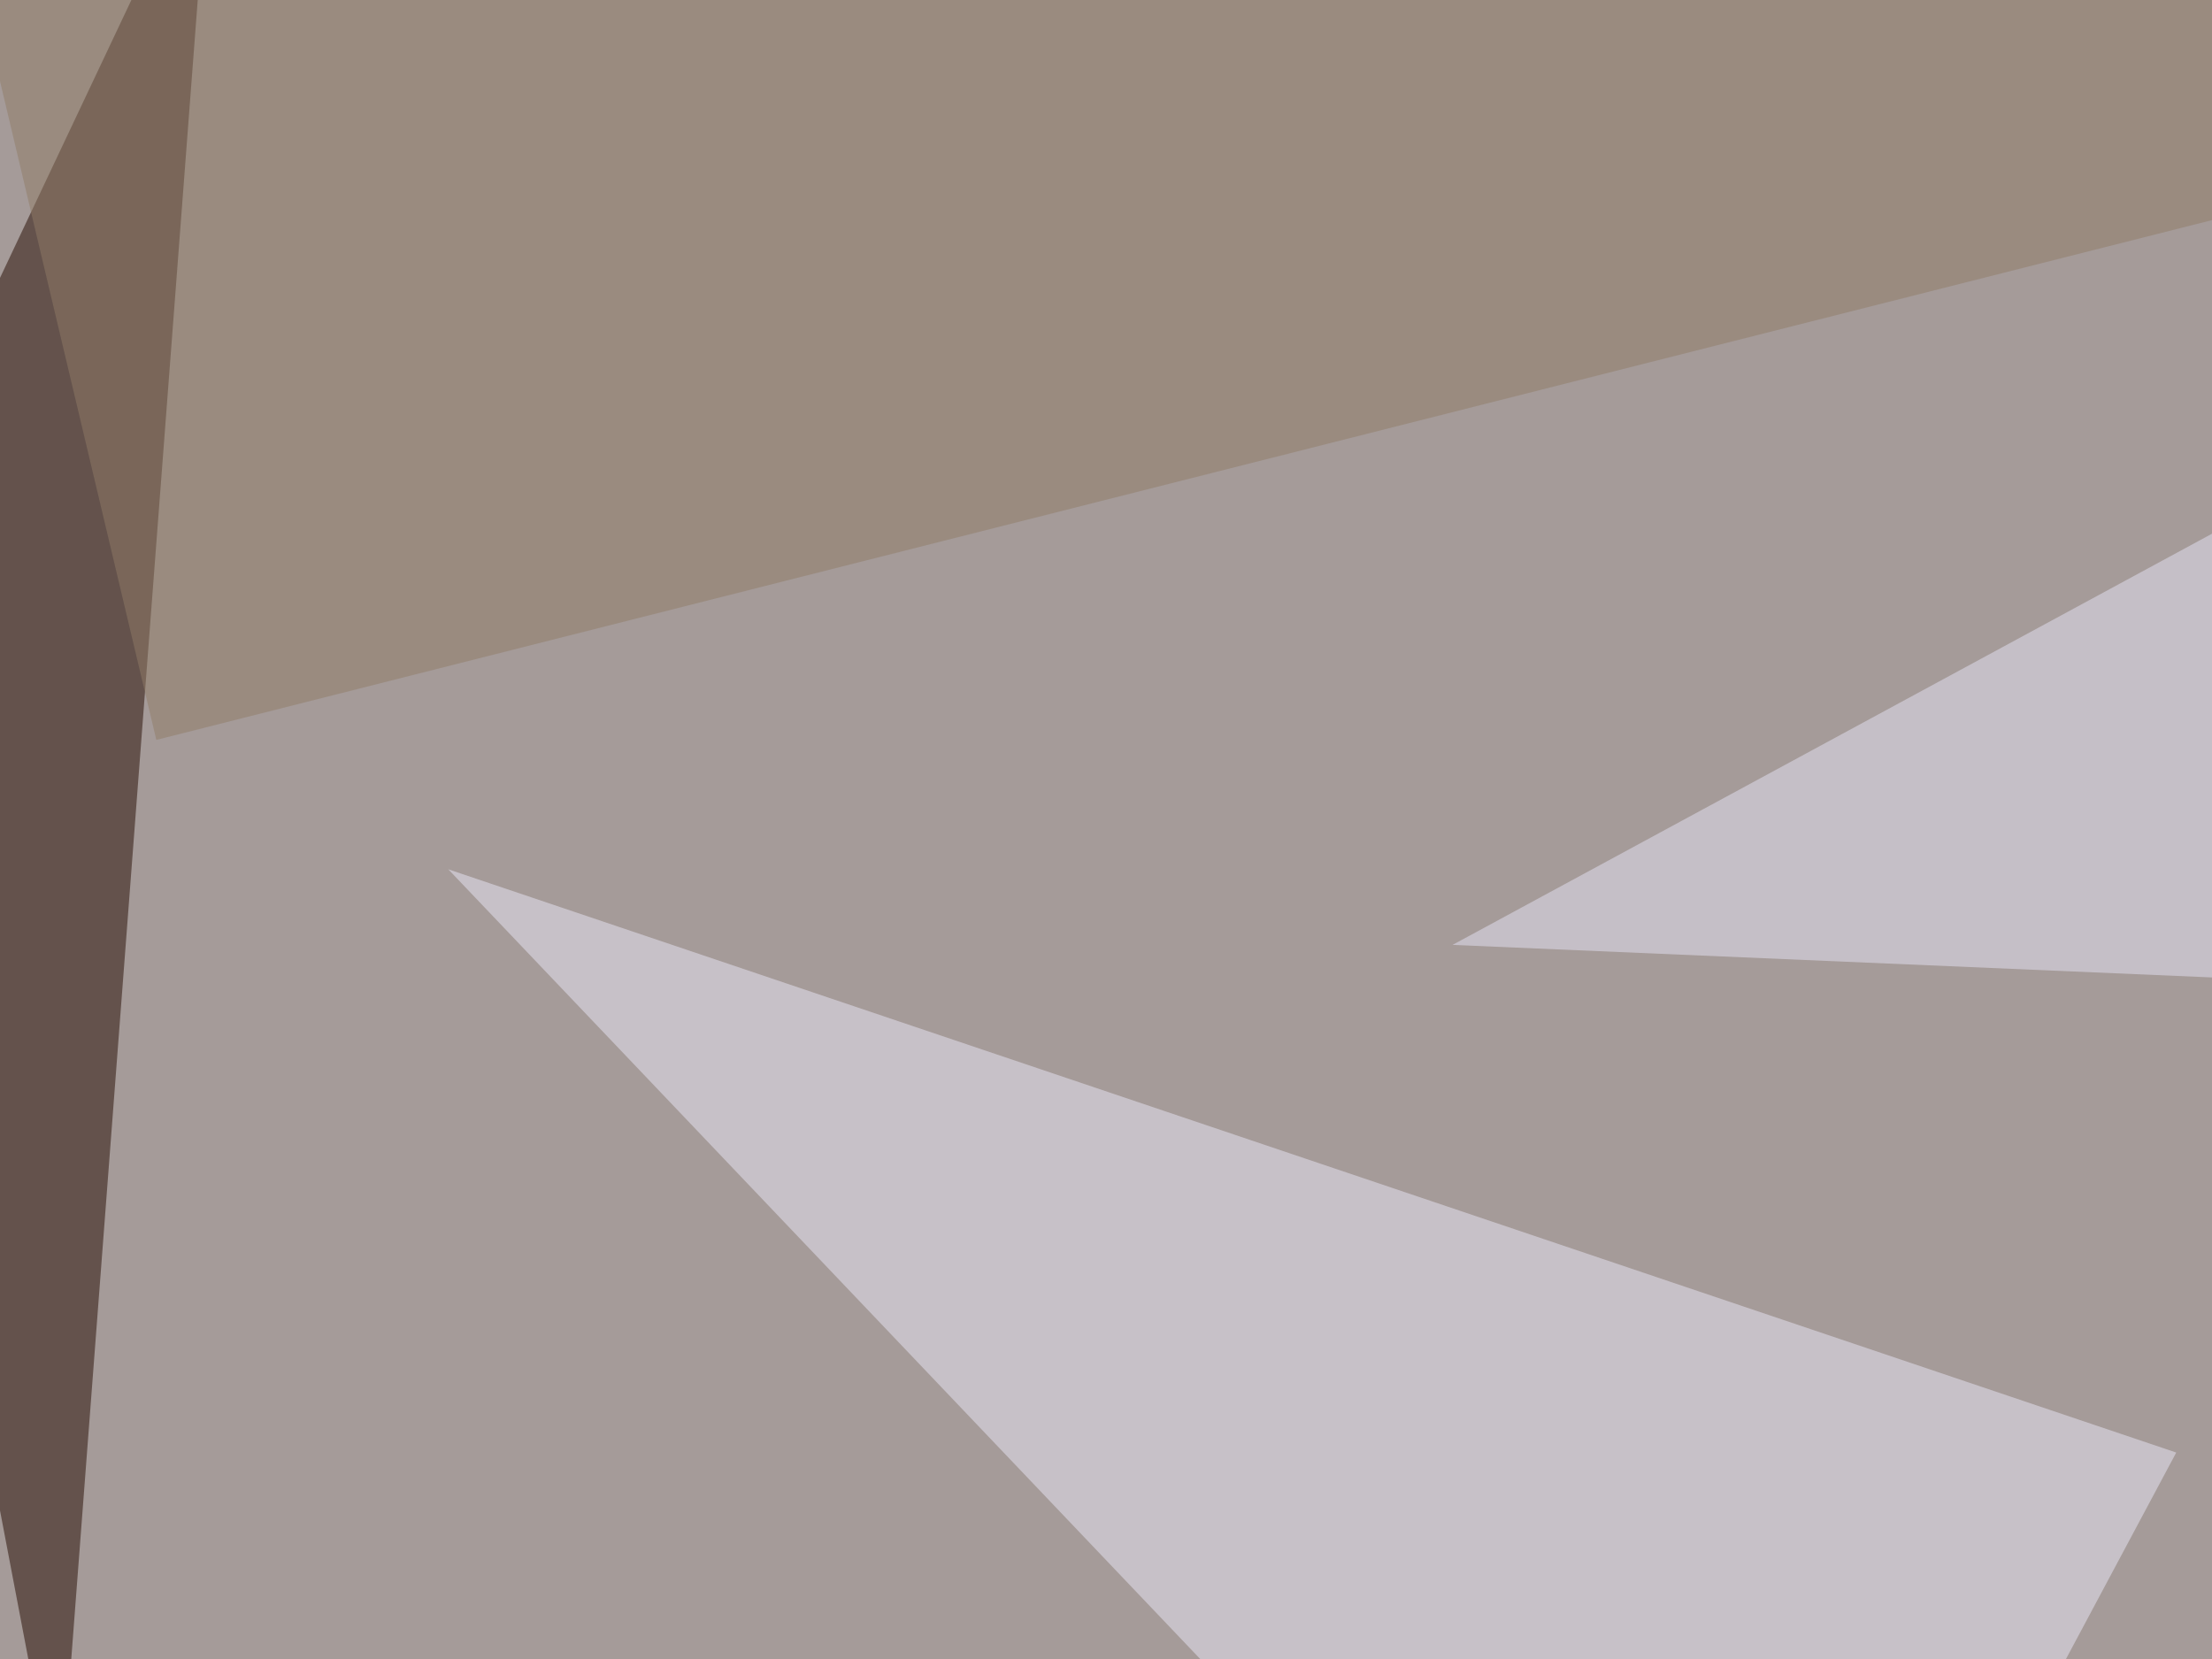
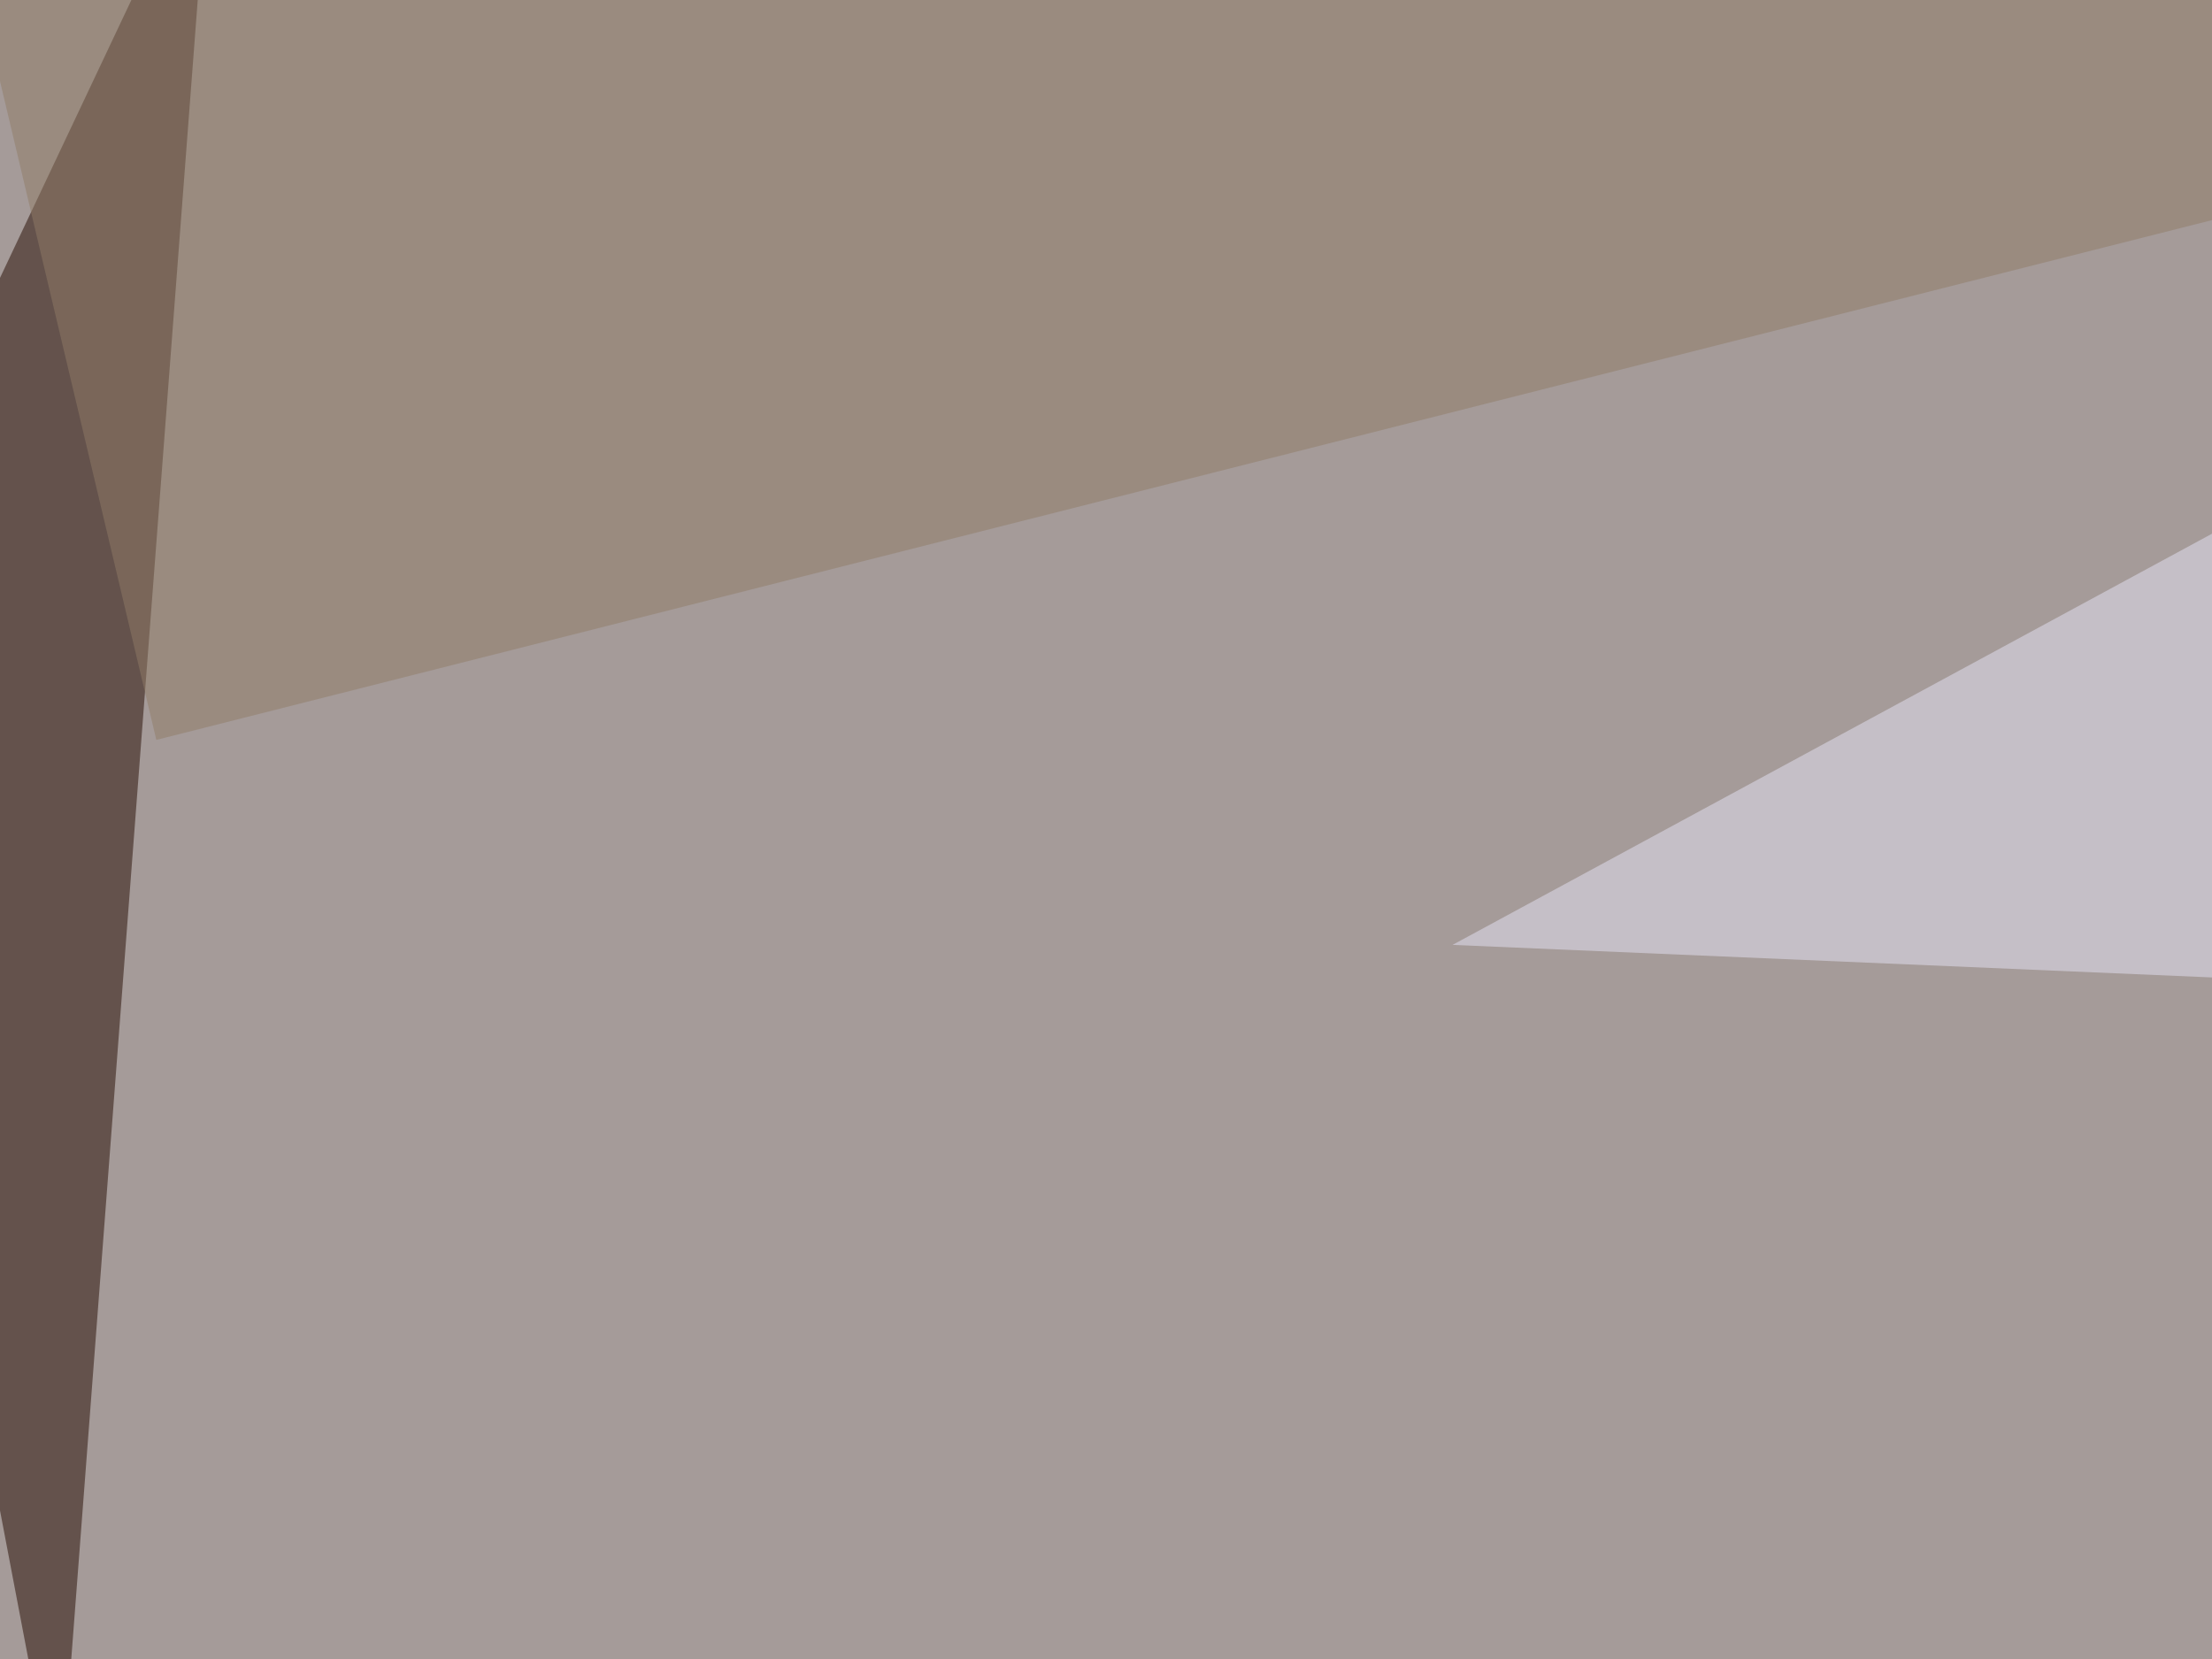
<svg xmlns="http://www.w3.org/2000/svg" width="600" height="450">
  <filter id="a">
    <feGaussianBlur stdDeviation="55" />
  </filter>
  <rect width="100%" height="100%" fill="#a59b99" />
  <g filter="url(#a)">
    <g fill-opacity=".5">
-       <path fill="#eae9f9" d="M476 608l114.3-214-468.7-158.2z" />
      <path fill="#240b00" d="M57.1-45.4L-45.4 171.4 16 493.7z" />
      <path fill="#e7e5f6" d="M394 256.3l275.4 11.8 5.9-164.1z" />
      <path fill="#917d66" d="M795.4 10.3l-753 190.4L-16-45.4z" />
    </g>
  </g>
</svg>